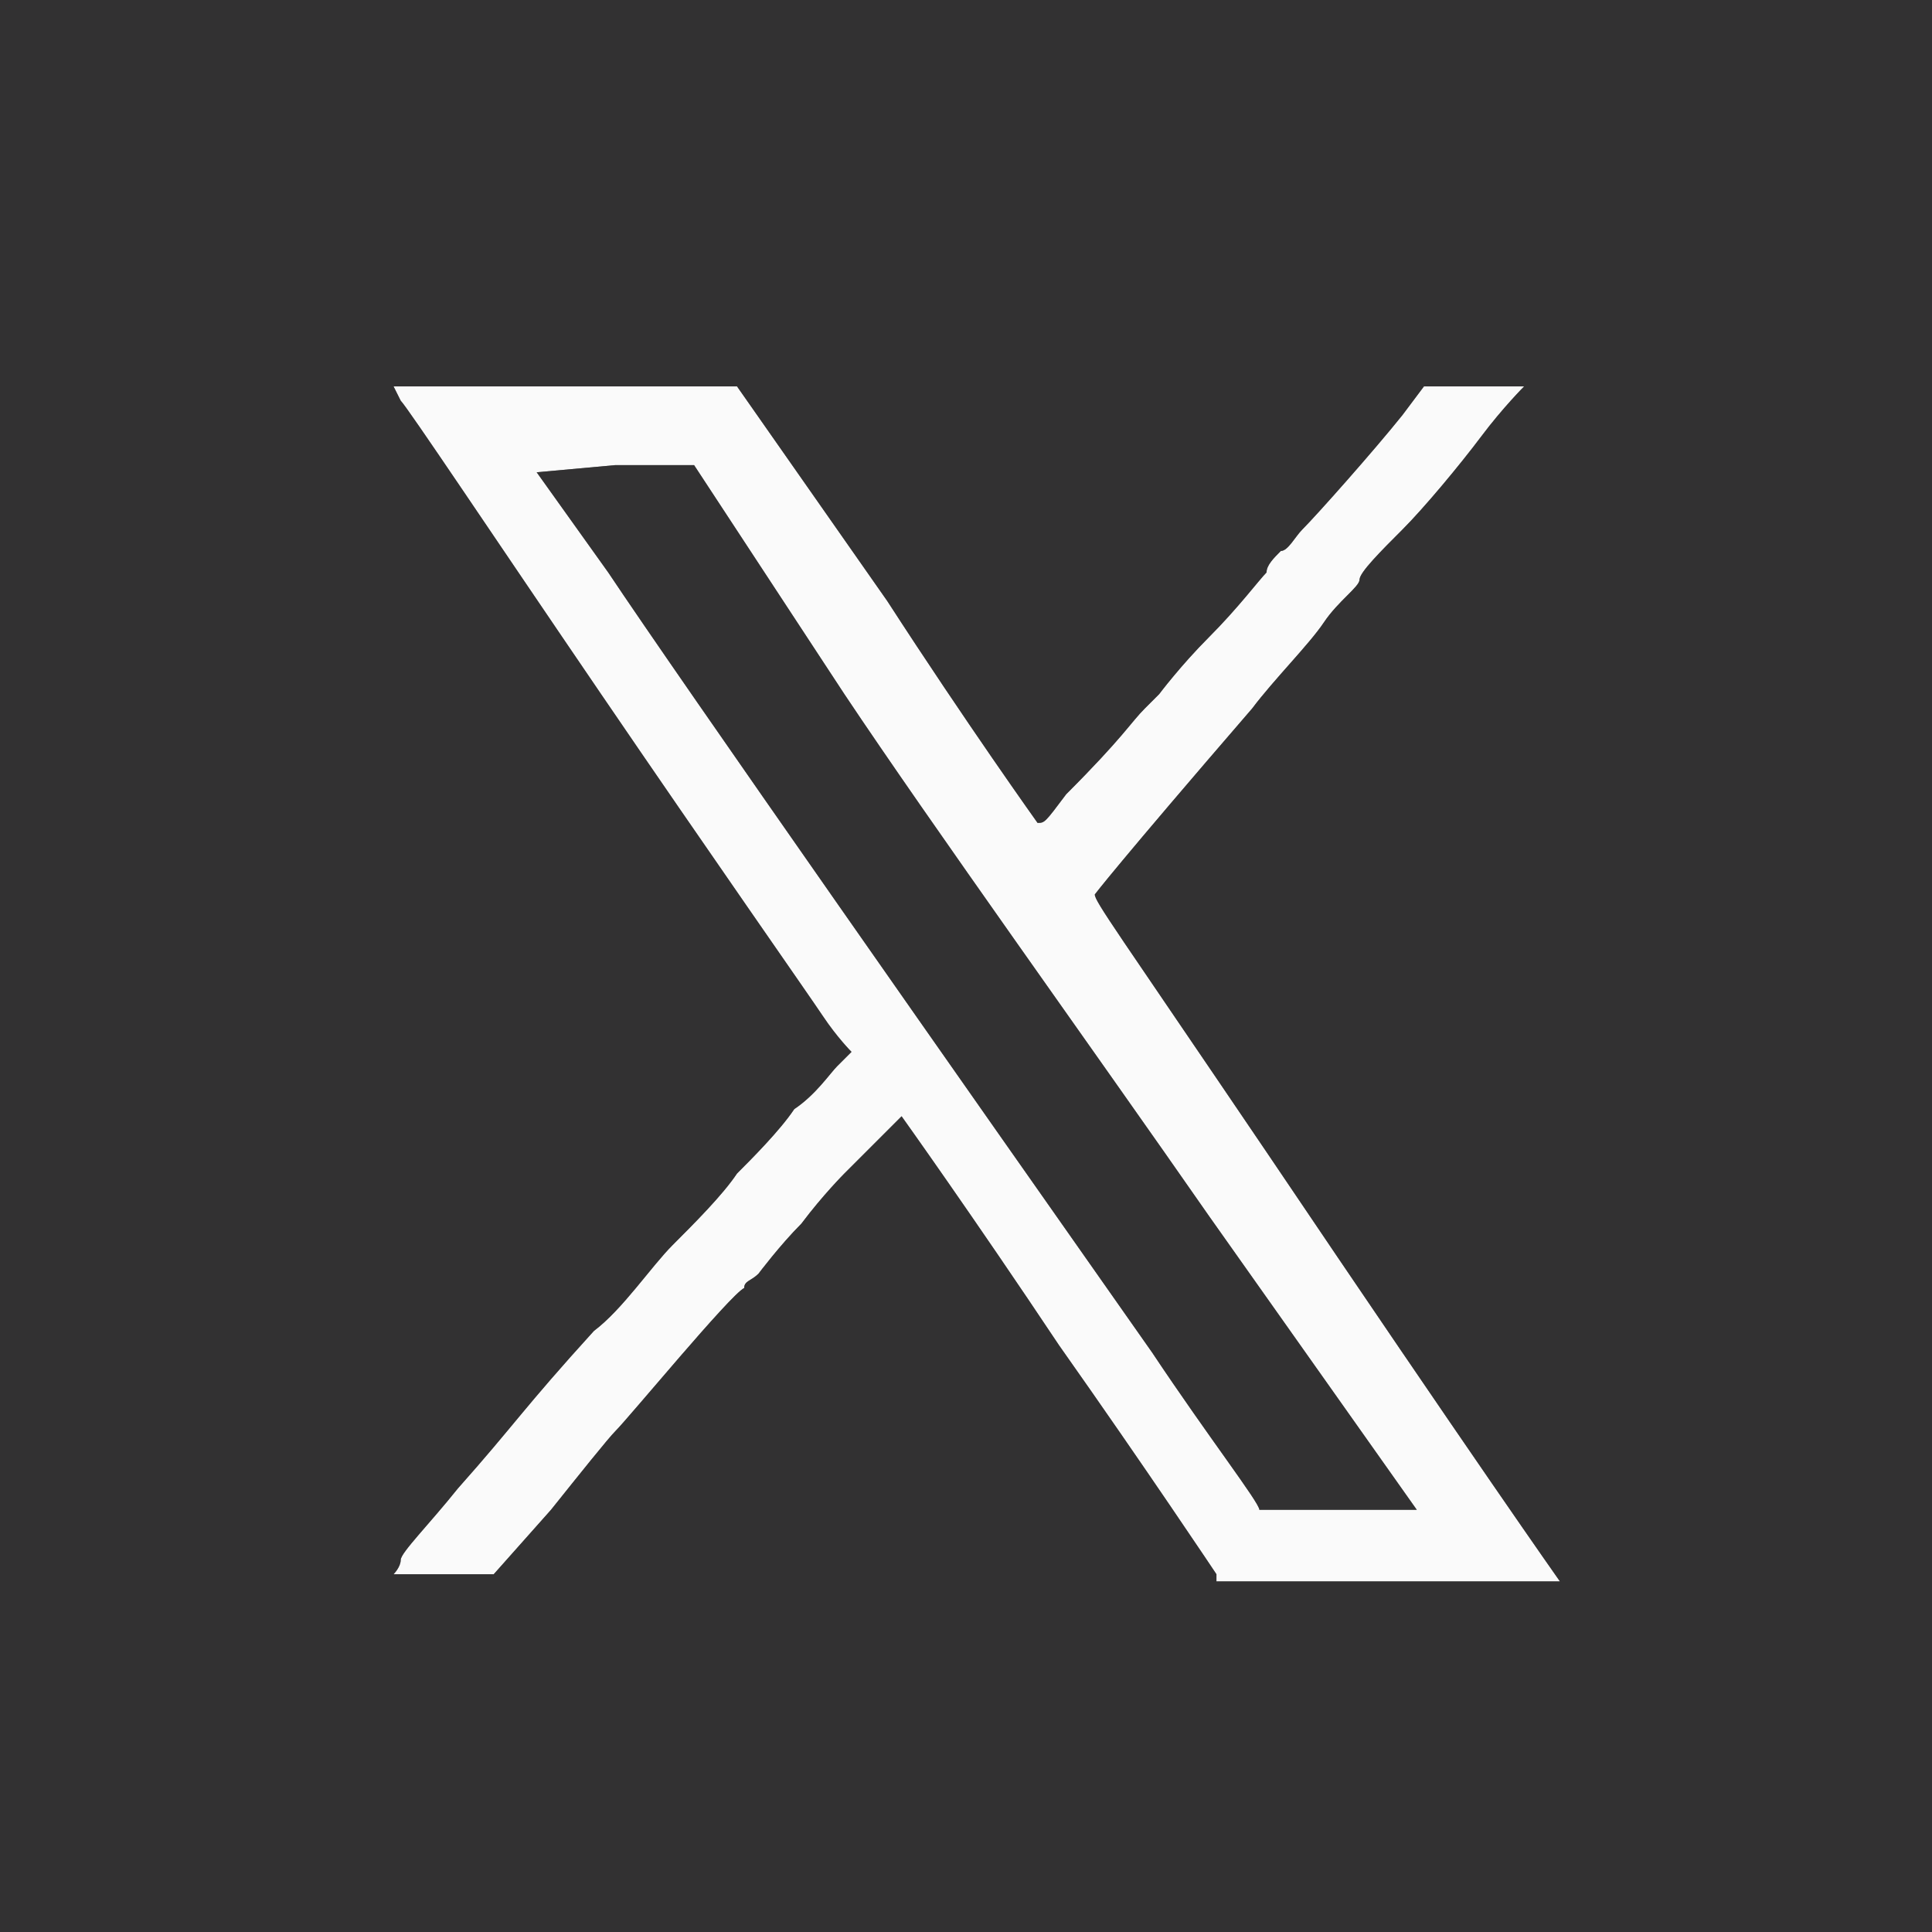
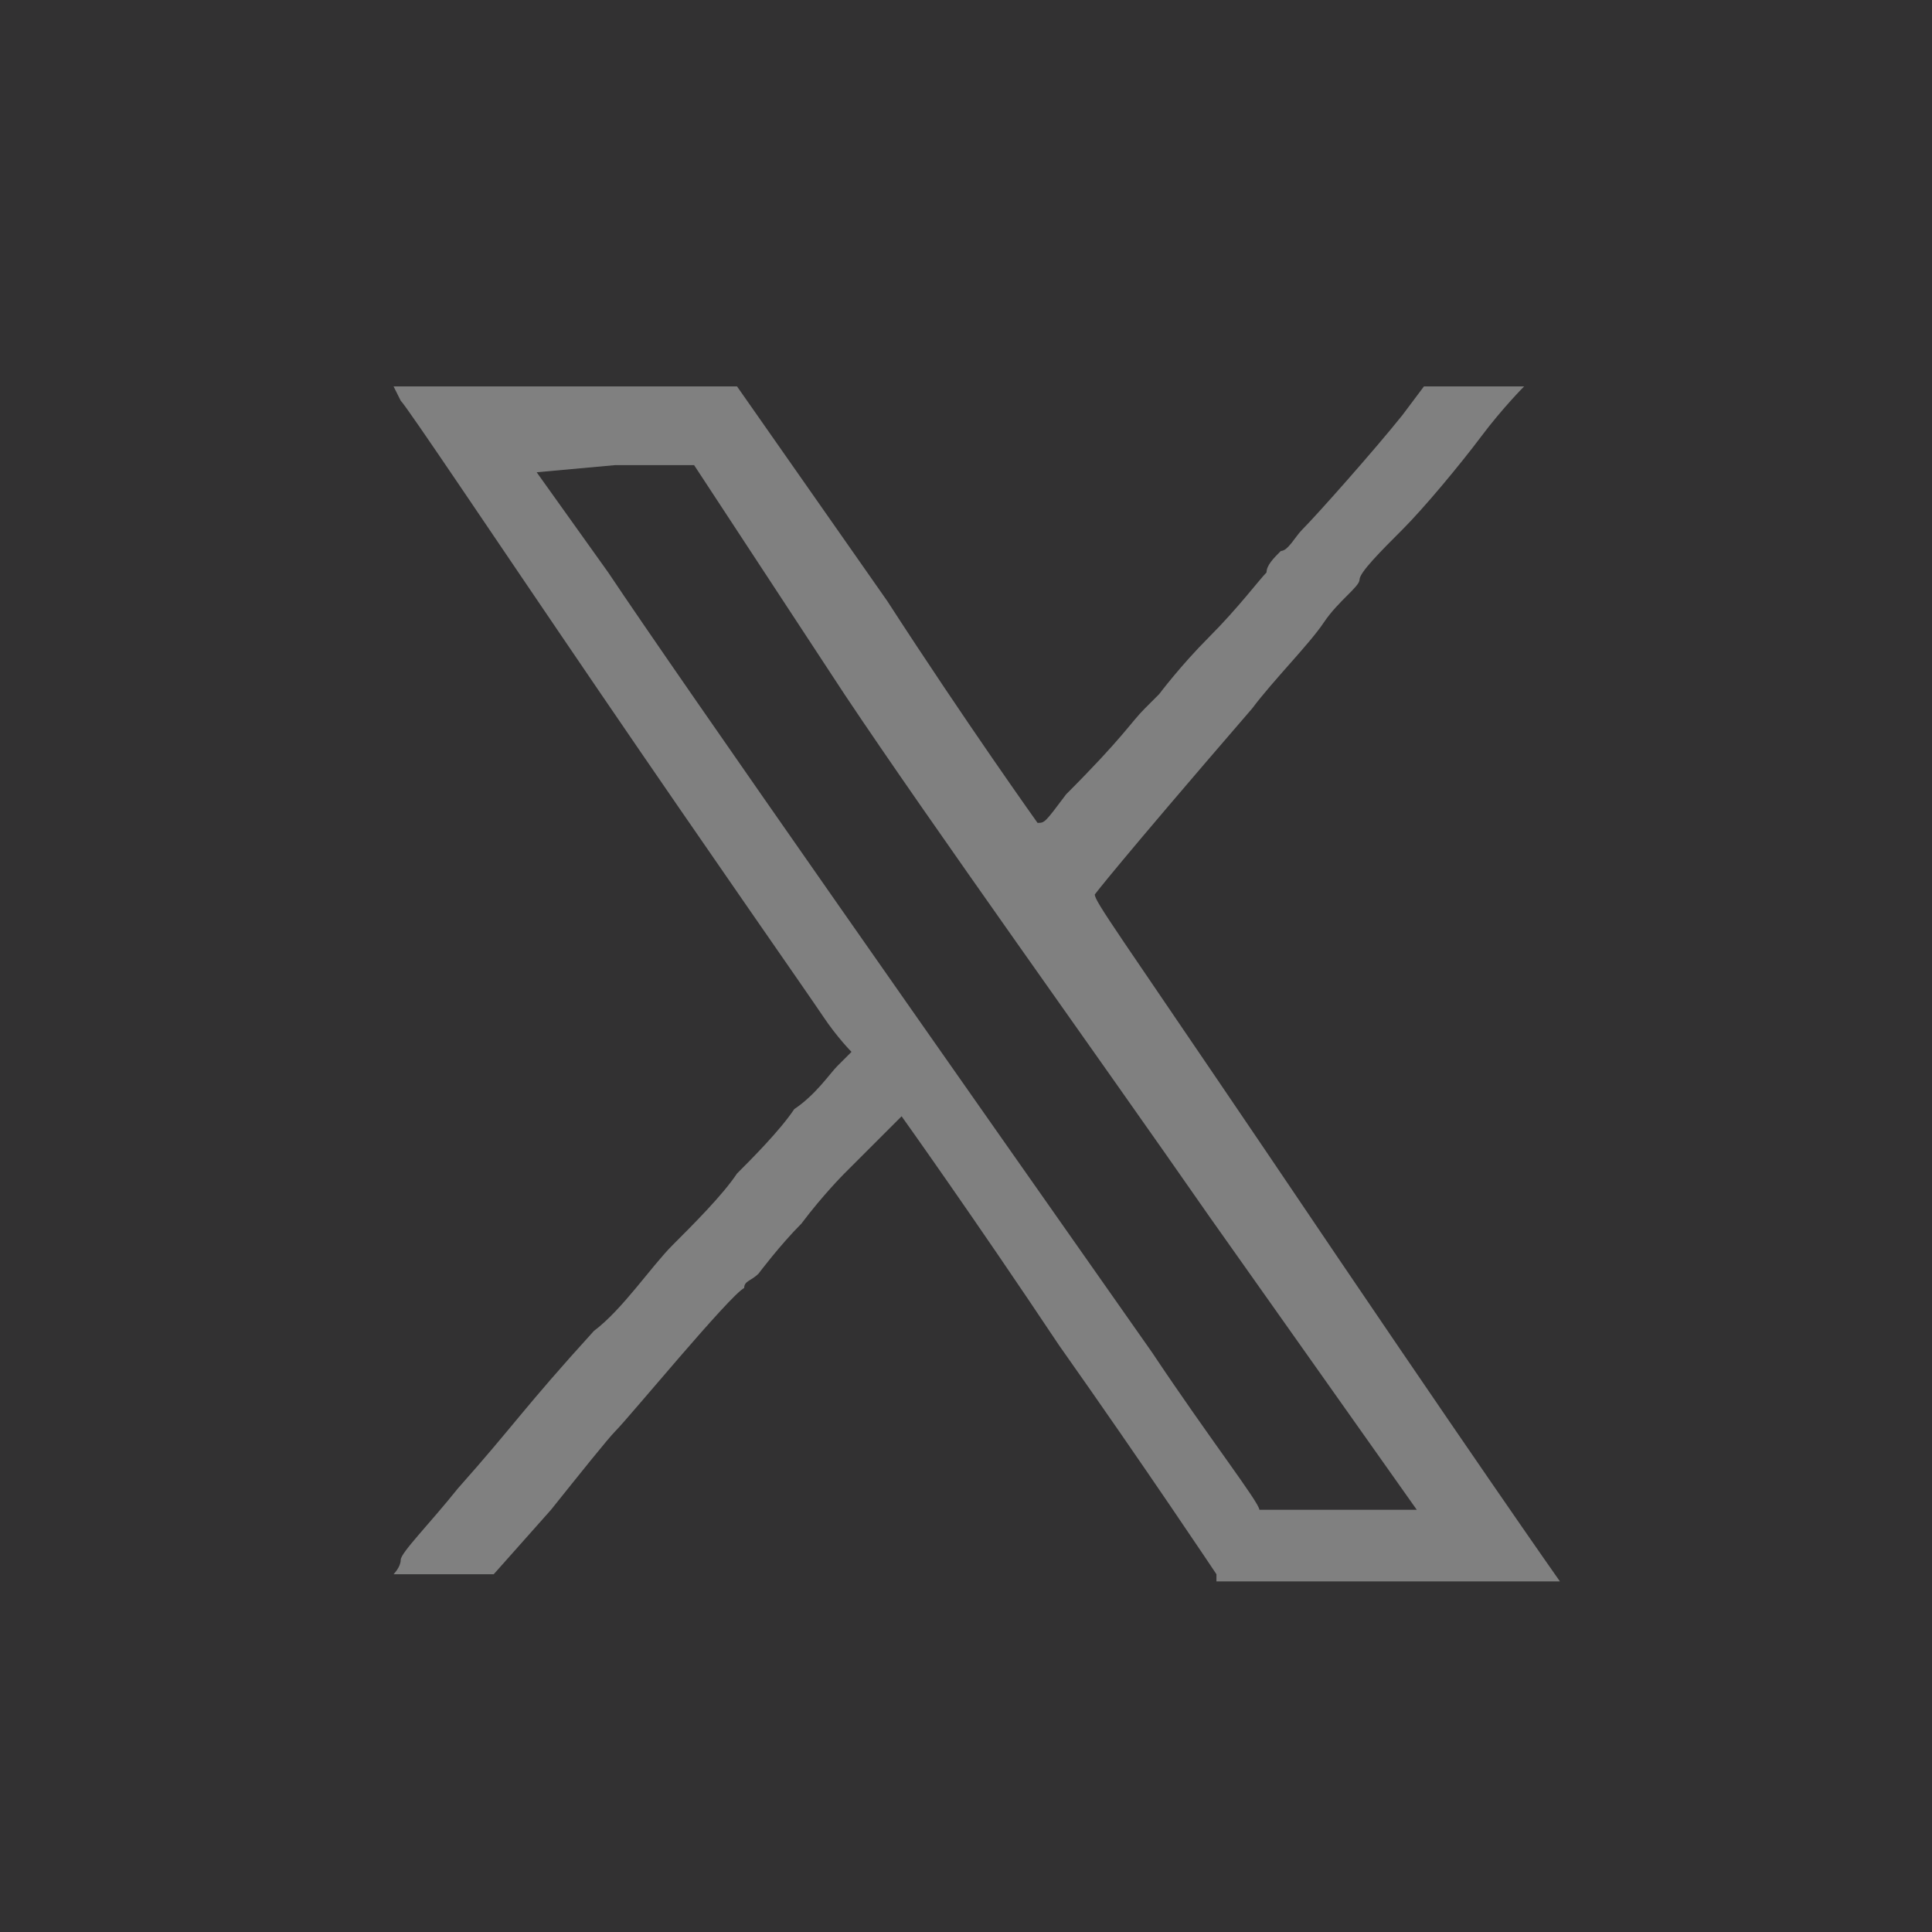
<svg xmlns="http://www.w3.org/2000/svg" version="1.1" id="Layer_1" x="0px" y="0px" viewBox="0 0 27 27" style="enable-background:new 0 0 27 27;" xml:space="preserve">
  <rect x="0" y="0" width="27" height="27" fill="#808080" stroke="none" />
  <style type="text/css">
	.st0{fill-rule:evenodd;clip-rule:evenodd;fill:#FAFAFA;}
	.st1{fill-rule:evenodd;clip-rule:evenodd;fill:url(#SVGID_1_);}
</style>
-   <path class="st0" d="M5.6,5.6c0.1,0.1,1.3,1.9,2.8,4.1s2.9,4.2,3.1,4.5c0.2,0.3,0.4,0.5,0.4,0.5c0,0-0.1,0.1-0.2,0.2  c-0.1,0.1-0.3,0.4-0.6,0.6c-0.2,0.3-0.6,0.7-0.8,0.9c-0.2,0.3-0.6,0.7-0.9,1c-0.3,0.3-0.7,0.9-1.1,1.2c-1,1.1-1.1,1.3-1.9,2.2  c-0.4,0.5-0.8,0.9-0.8,1s-0.1,0.2-0.1,0.2c0,0,0.3,0,0.7,0h0.7l0.8-0.9c0.4-0.5,0.8-1,0.9-1.1c0.2-0.2,1.6-1.9,1.8-2  c0-0.1,0.1-0.1,0.2-0.2c0,0,0.3-0.4,0.6-0.7c0.3-0.4,0.6-0.7,0.6-0.7c0,0,0.2-0.2,0.4-0.4c0.2-0.2,0.4-0.4,0.4-0.4  c0,0,1,1.4,2.2,3.2c1.2,1.7,2.2,3.2,2.2,3.2l0,0.1l2.4,0c2,0,2.4,0,2.4,0c0,0-1.2-1.7-4.1-6c-2.1-3.1-2.4-3.5-2.4-3.6  c0,0,0.3-0.4,2.2-2.6c0.3-0.4,0.8-0.9,1-1.2c0.2-0.3,0.5-0.5,0.5-0.6C19,8,19.3,7.7,19.6,7.4c0.3-0.3,0.8-0.9,1.1-1.3  c0.3-0.4,0.6-0.7,0.6-0.7c0,0,0,0-0.7,0h-0.7l-0.3,0.4c-0.4,0.5-1.2,1.4-1.4,1.6c-0.1,0.1-0.2,0.3-0.3,0.3c-0.1,0.1-0.2,0.2-0.2,0.3  c-0.1,0.1-0.4,0.5-0.8,0.9c-0.4,0.4-0.7,0.8-0.7,0.8c0,0-0.1,0.1-0.2,0.2c-0.2,0.2-0.3,0.4-1.1,1.2c-0.3,0.4-0.3,0.4-0.4,0.4  c0,0-1-1.4-2.1-3.1l-2.1-3l-2.4,0l-2.4,0L5.6,5.6 M7.5,6.6c0,0,0.5,0.7,1,1.4c1,1.5,5,7.2,7.6,10.9c0.8,1.2,1.5,2.1,1.5,2.2  c0,0,0.3,0,1.1,0l1.1,0l-2.9-4.1c-1.6-2.3-3.9-5.5-5.1-7.3L9.7,6.5l-1.1,0L7.5,6.6L7.5,6.6" />
  <linearGradient id="SVGID_1_" gradientUnits="userSpaceOnUse" x1="0" y1="13.617" x2="27.248" y2="13.617">
    <stop offset="0" style="stop-color:#323132" />
    <stop offset="2.793296e-03" style="stop-color:#323132" />
    <stop offset="1" style="stop-color:#323132" />
  </linearGradient>
  <path class="st1" d="M0,13.6v13.6l13.6,0l13.6,0l0-13.6l0-13.6H13.6H0V13.6 M0,13.6c0,7.5,0,10.6,0,6.8c0-3.7,0-9.9,0-13.6  C0,3.1,0,6.1,0,13.6 M5.6,5.6c0.1,0.1,1.3,1.9,2.8,4.1s2.9,4.2,3.1,4.5c0.2,0.3,0.4,0.5,0.4,0.5c0,0-0.1,0.1-0.2,0.2  c-0.1,0.1-0.3,0.4-0.6,0.6c-0.2,0.3-0.6,0.7-0.8,0.9c-0.2,0.3-0.6,0.7-0.9,1c-0.3,0.3-0.7,0.9-1.1,1.2c-1,1.1-1.1,1.3-1.9,2.2  c-0.4,0.5-0.8,0.9-0.8,1s-0.1,0.2-0.1,0.2c0,0,0.3,0,0.7,0h0.7l0.8-0.9c0.4-0.5,0.8-1,0.9-1.1c0.2-0.2,1.6-1.9,1.8-2  c0-0.1,0.1-0.1,0.2-0.2c0,0,0.3-0.4,0.6-0.7c0.3-0.4,0.6-0.7,0.6-0.7c0,0,0.2-0.2,0.4-0.4c0.2-0.2,0.4-0.4,0.4-0.4  c0,0,1,1.4,2.2,3.2c1.2,1.7,2.2,3.2,2.2,3.2l0,0.1l2.4,0c2,0,2.4,0,2.4,0c0,0-1.2-1.7-4.1-6c-2.1-3.1-2.4-3.5-2.4-3.6  c0,0,0.3-0.4,2.2-2.6c0.3-0.4,0.8-0.9,1-1.2c0.2-0.3,0.5-0.5,0.5-0.6C19,8,19.3,7.7,19.6,7.4c0.3-0.3,0.8-0.9,1.1-1.3  c0.3-0.4,0.6-0.7,0.6-0.7c0,0,0,0-0.7,0h-0.7l-0.3,0.4c-0.4,0.5-1.2,1.4-1.4,1.6c-0.1,0.1-0.2,0.3-0.3,0.3c-0.1,0.1-0.2,0.2-0.2,0.3  c-0.1,0.1-0.4,0.5-0.8,0.9c-0.4,0.4-0.7,0.8-0.7,0.8c0,0-0.1,0.1-0.2,0.2c-0.2,0.2-0.3,0.4-1.1,1.2c-0.3,0.4-0.3,0.4-0.4,0.4  c0,0-1-1.4-2.1-3.1l-2.1-3l-2.4,0l-2.4,0L5.6,5.6 M7.5,6.6c0,0,0.5,0.7,1,1.4c1,1.5,5,7.2,7.6,10.9c0.8,1.2,1.5,2.1,1.5,2.2  c0,0,0.3,0,1.1,0l1.1,0l-2.9-4.1c-1.6-2.3-3.9-5.5-5.1-7.3L9.7,6.5l-1.1,0L7.5,6.6L7.5,6.6" />
</svg>